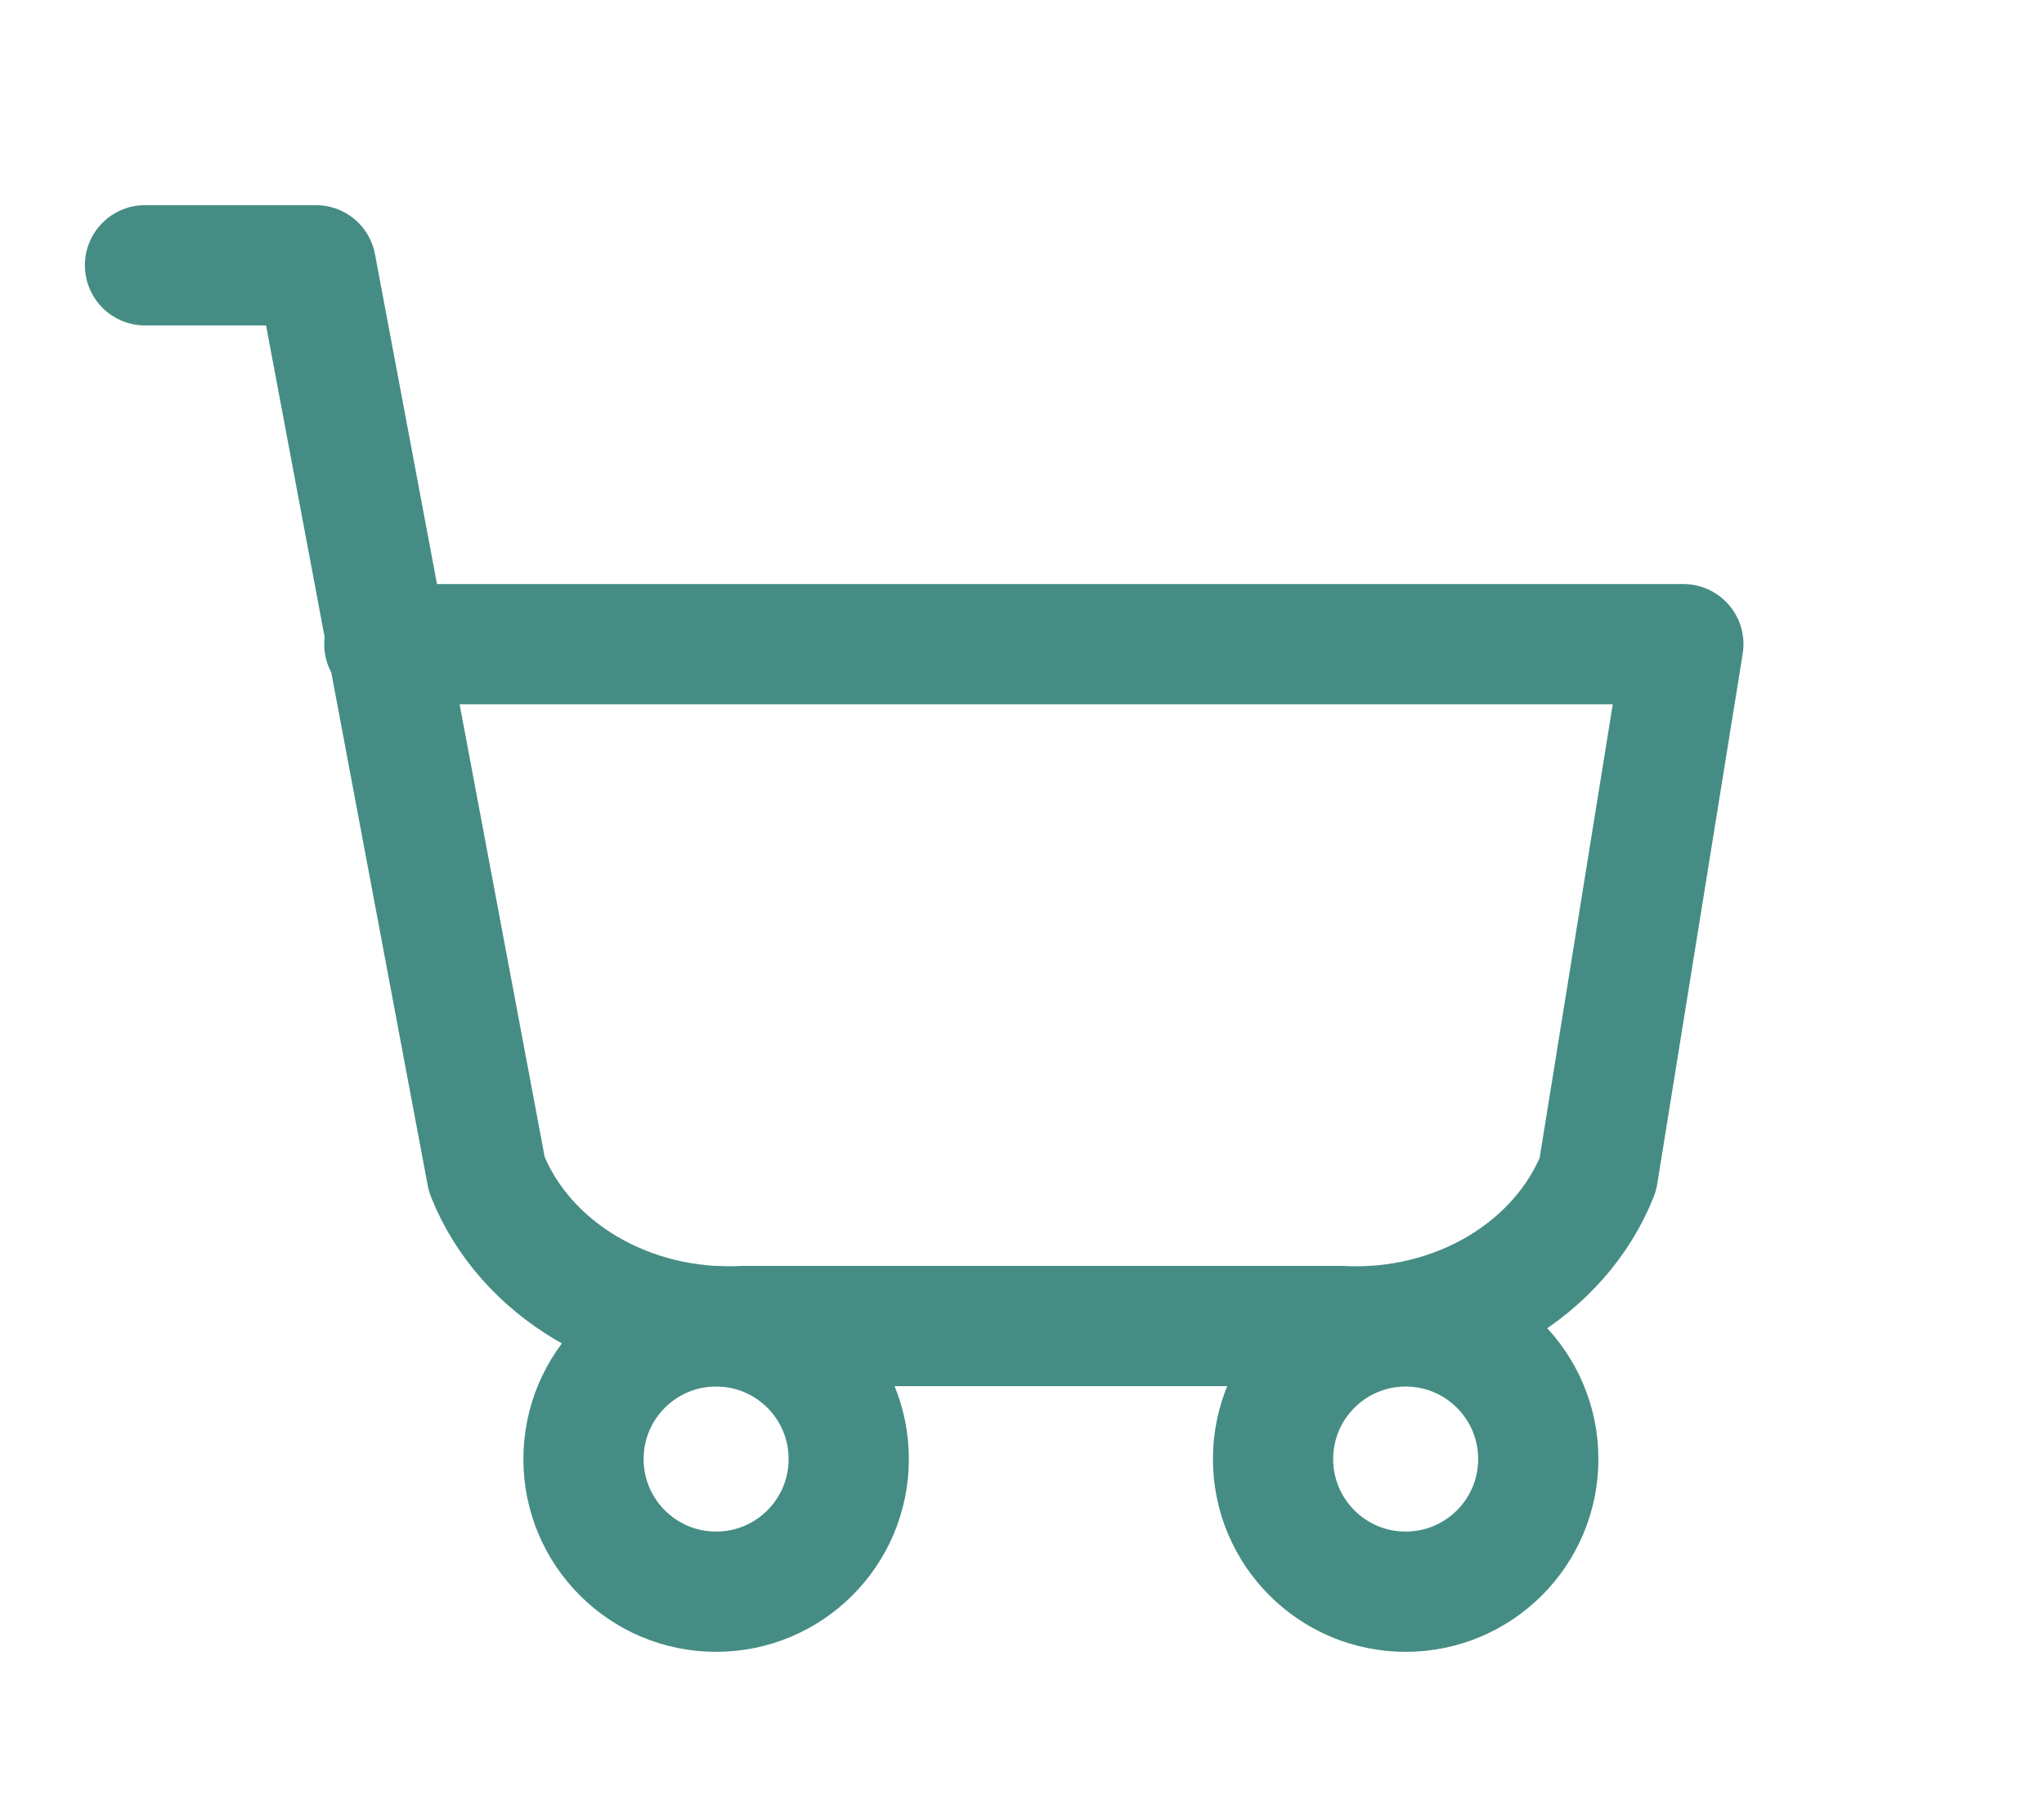
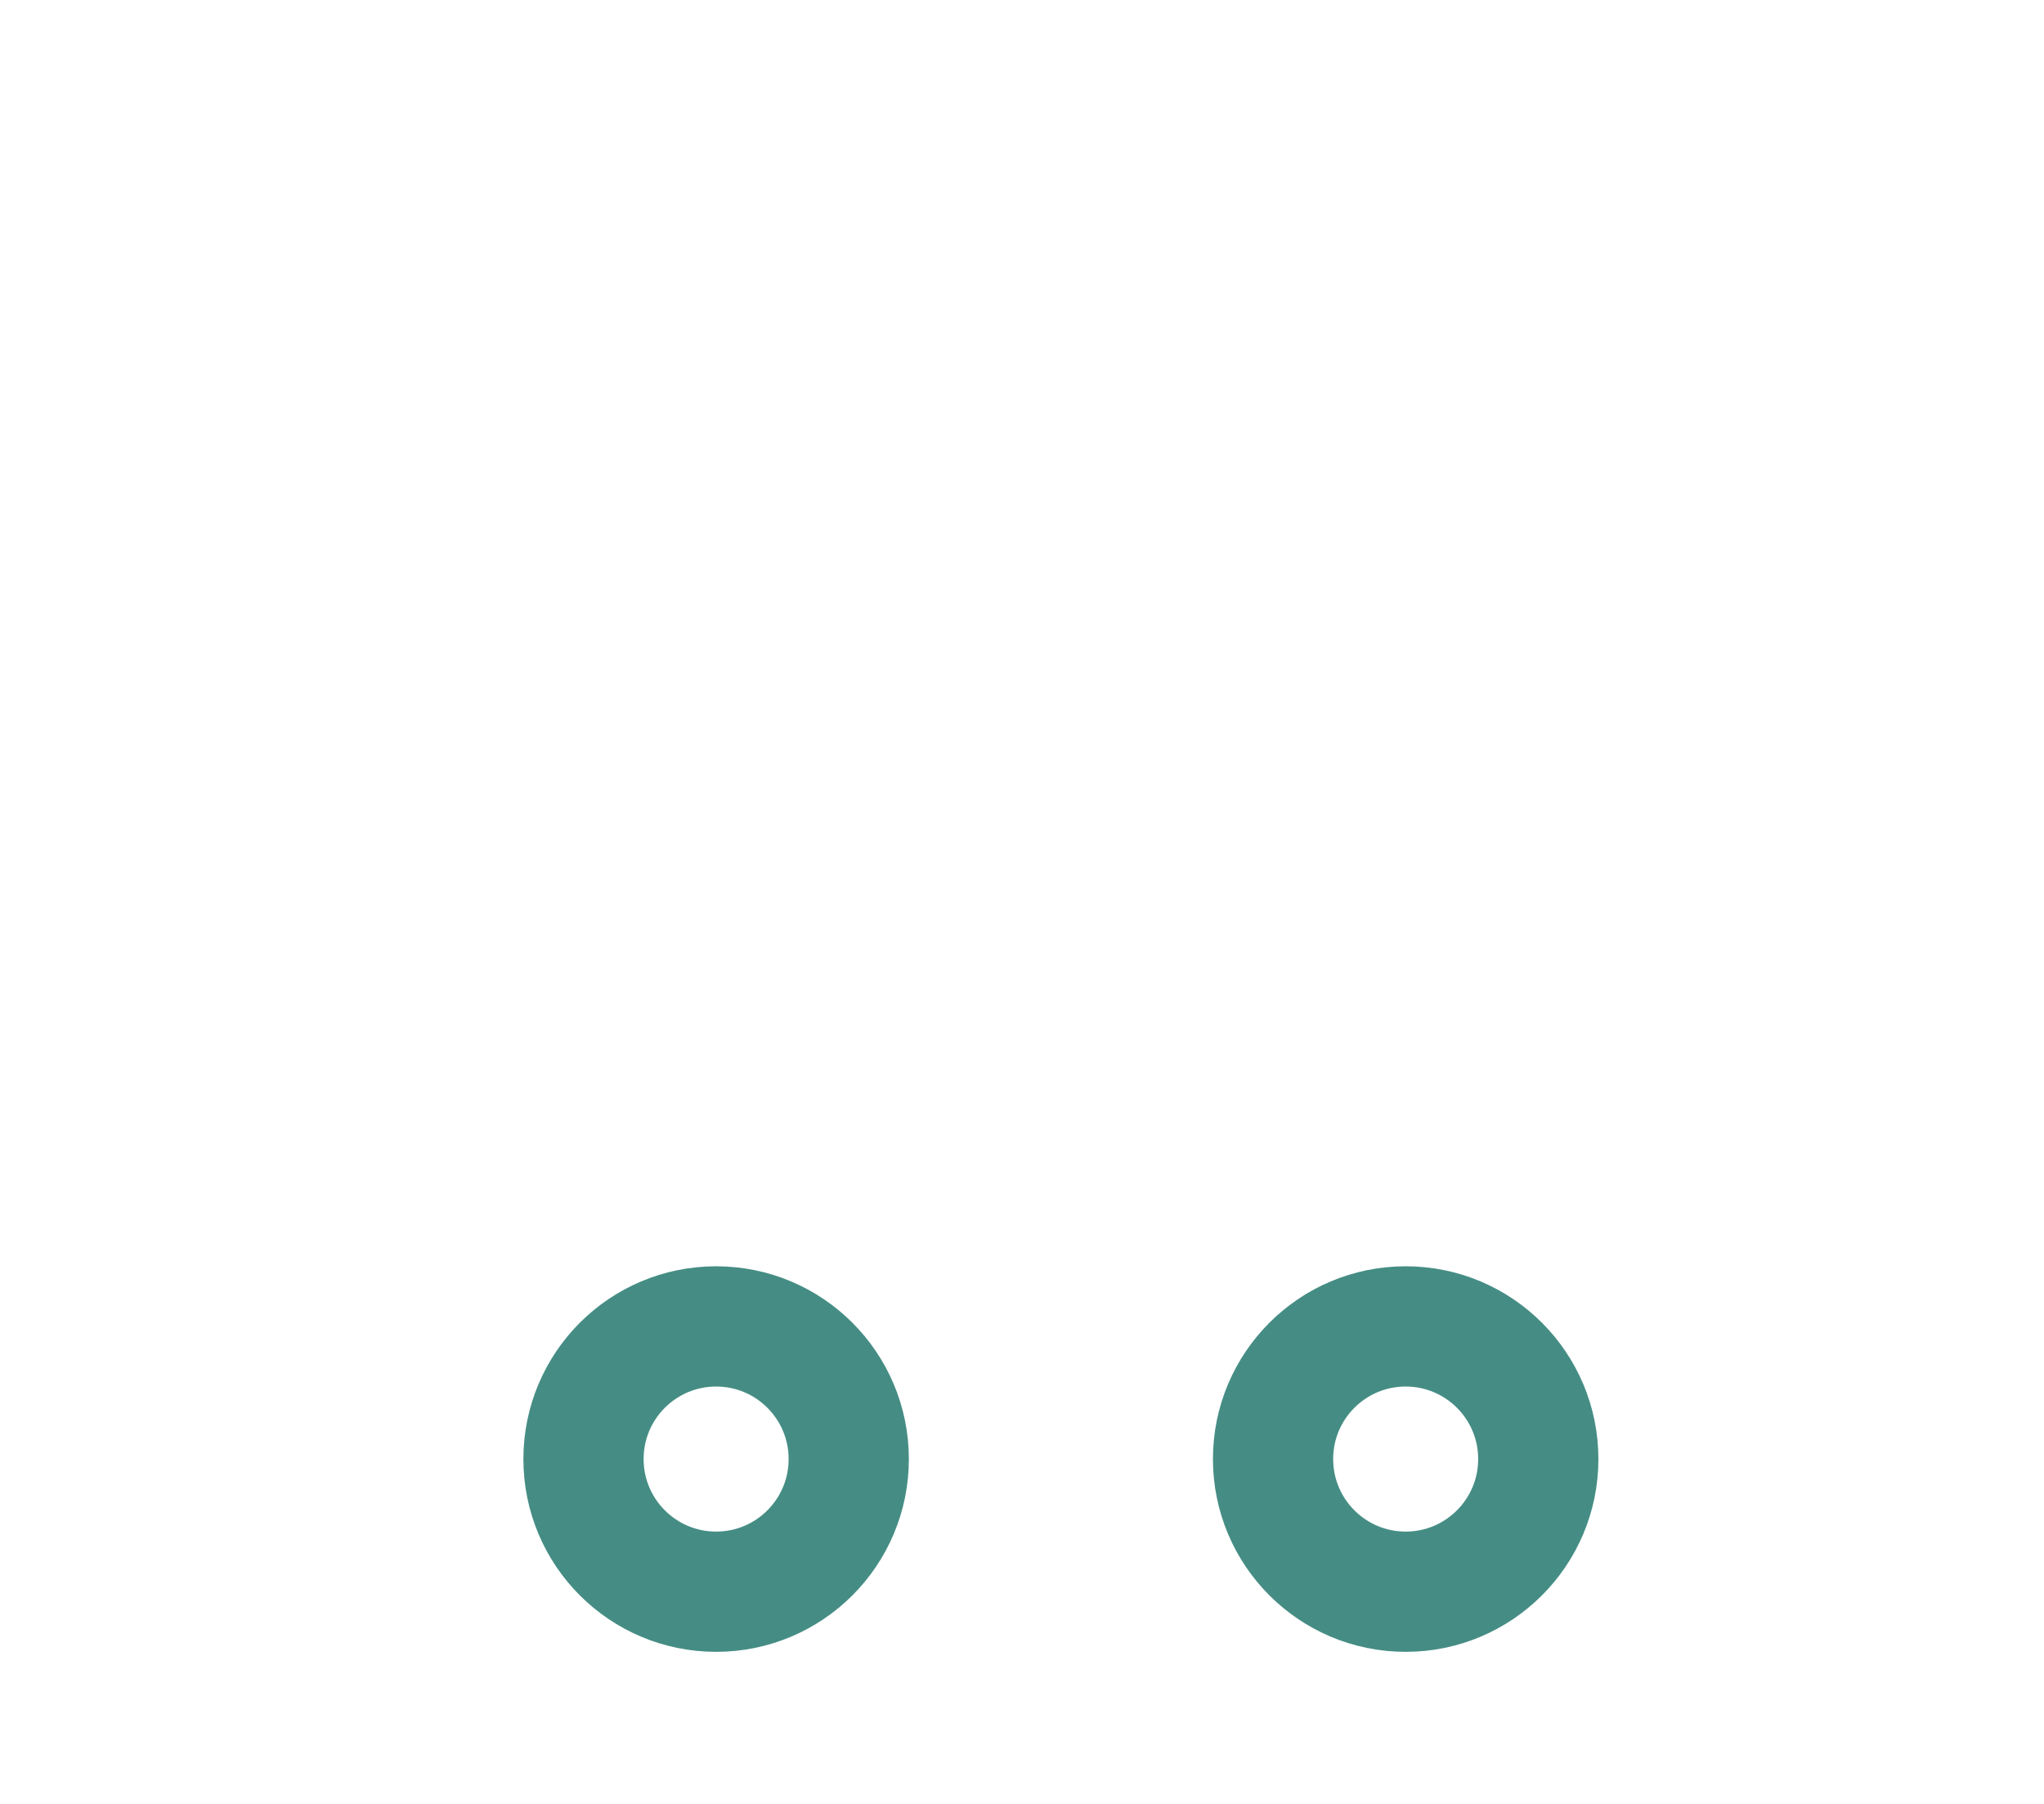
<svg xmlns="http://www.w3.org/2000/svg" height="30" viewBox="0 0 34 30" width="34">
  <g fill="none" fill-rule="evenodd">
    <path d="m0 0h33.529v30h-33.529z" />
    <g stroke="#458d84" stroke-linecap="round" stroke-linejoin="round" stroke-width="2">
      <circle cx="11.912" cy="24.265" r="2.206" />
      <circle cx="23.382" cy="24.265" r="2.206" />
-       <path d="m2.412 4.412h2.843l2.843 15.121c.63 1.588 2.369 2.615 4.265 2.52h9.951c1.896.095 3.635-.932 4.265-2.52l1.422-8.82h-21.608" />
    </g>
  </g>
</svg>